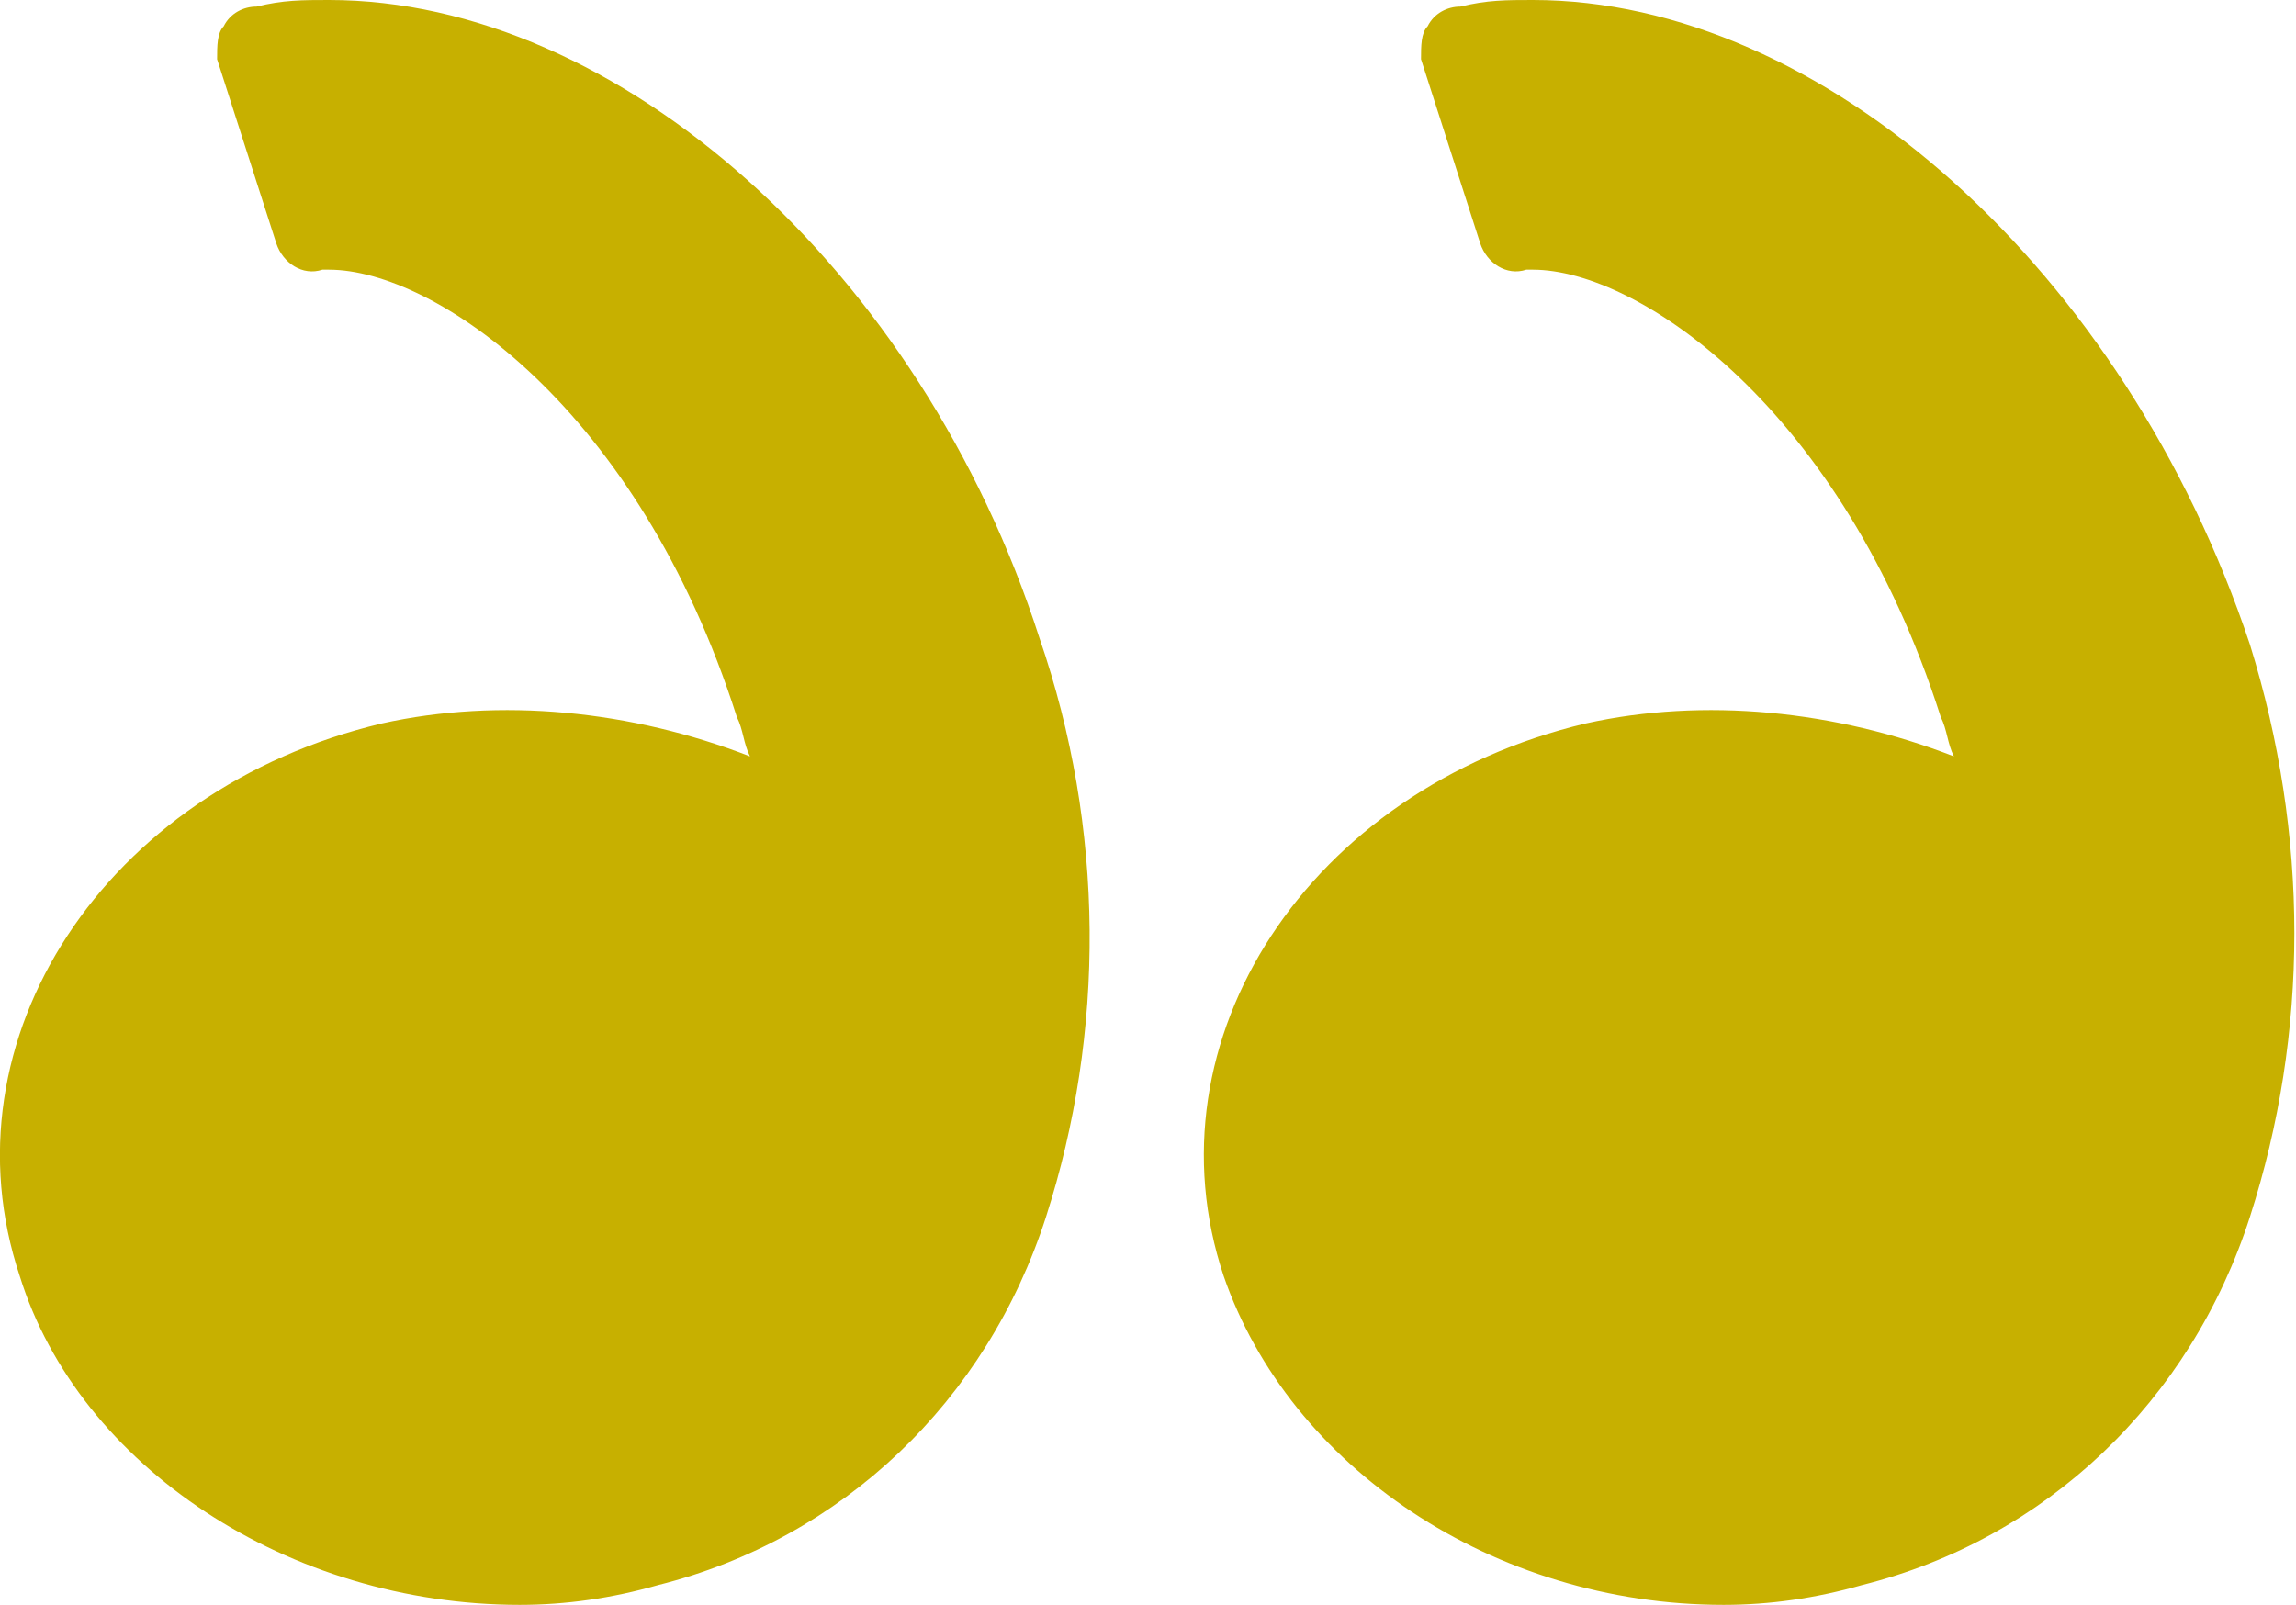
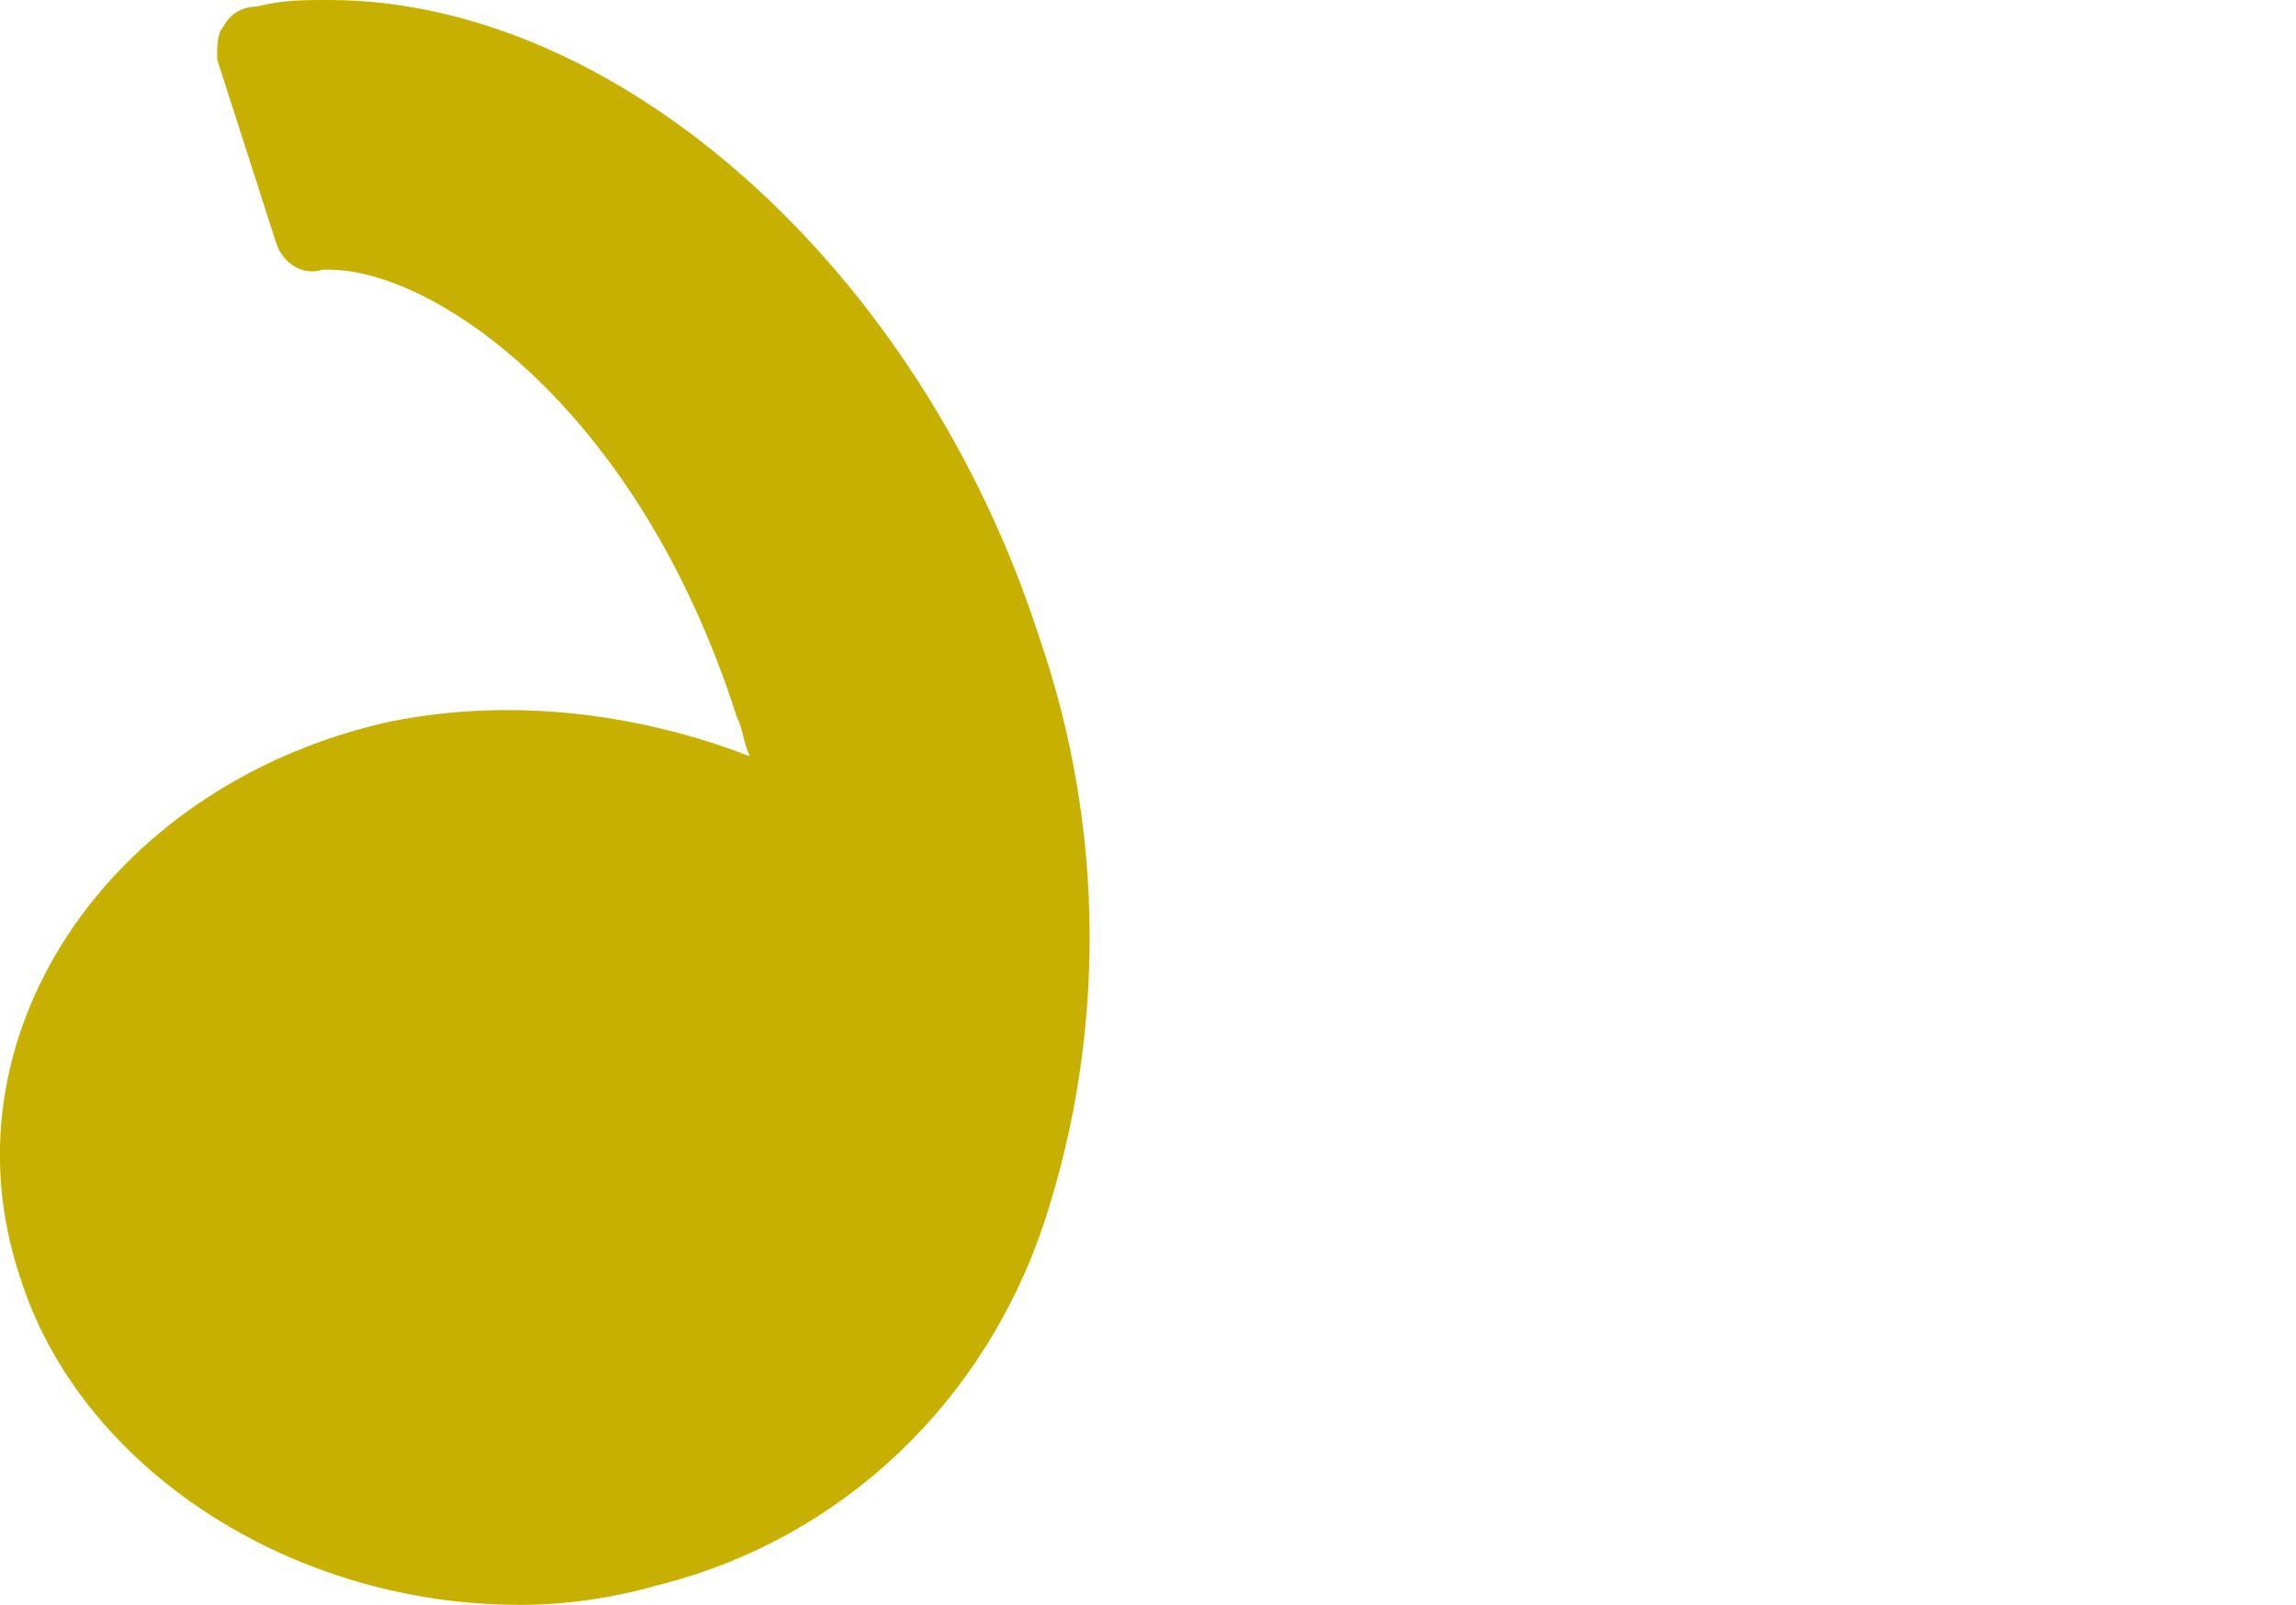
<svg xmlns="http://www.w3.org/2000/svg" version="1.1" id="right-quotation-sign" x="0px" y="0px" viewBox="0 0 34.9 24.4" style="enable-background:new 0 0 34.9 24.4;" xml:space="preserve">
  <style type="text/css">
	.st0{fill:#C7B000;}
</style>
  <g id="Group_64" transform="translate(0 0)">
-     <path id="Path_14" class="st0" d="M34.2,18.5c-0.9,2.8-3.1,4.9-5.9,5.6c-0.7,0.2-1.4,0.3-2.1,0.3c-3.5,0-6.6-2.1-7.6-5   c-1.2-3.6,1.3-7.4,5.5-8.4c1.8-0.4,3.8-0.2,5.6,0.5c-0.1-0.2-0.1-0.4-0.2-0.6c-1.5-4.7-4.6-6.8-6.2-6.8h-0.1   c-0.3,0.1-0.6-0.1-0.7-0.4l-0.9-2.8c0-0.2,0-0.4,0.1-0.5c0.1-0.2,0.3-0.3,0.5-0.3C22.6,0,22.9,0,23.3,0c4.4,0,9,4.1,10.9,9.8   C35.1,12.7,35.1,15.7,34.2,18.5z" />
    <path id="Path_15" class="st0" d="M15.8,9.7c1,2.9,1,6,0.1,8.8s-3.1,4.9-5.9,5.6c-0.7,0.2-1.4,0.3-2.1,0.3c-3.5,0-6.7-2.1-7.6-5   C-0.9,15.8,1.6,12,5.8,11c1.8-0.4,3.8-0.2,5.6,0.5c-0.1-0.2-0.1-0.4-0.2-0.6C9.7,6.2,6.6,4.1,5,4.1H4.9C4.6,4.2,4.3,4,4.2,3.7   L3.3,0.9c0-0.2,0-0.4,0.1-0.5c0.1-0.2,0.3-0.3,0.5-0.3C4.3,0,4.6,0,5,0C9.4,0,14,4.1,15.8,9.7z" />
  </g>
</svg>